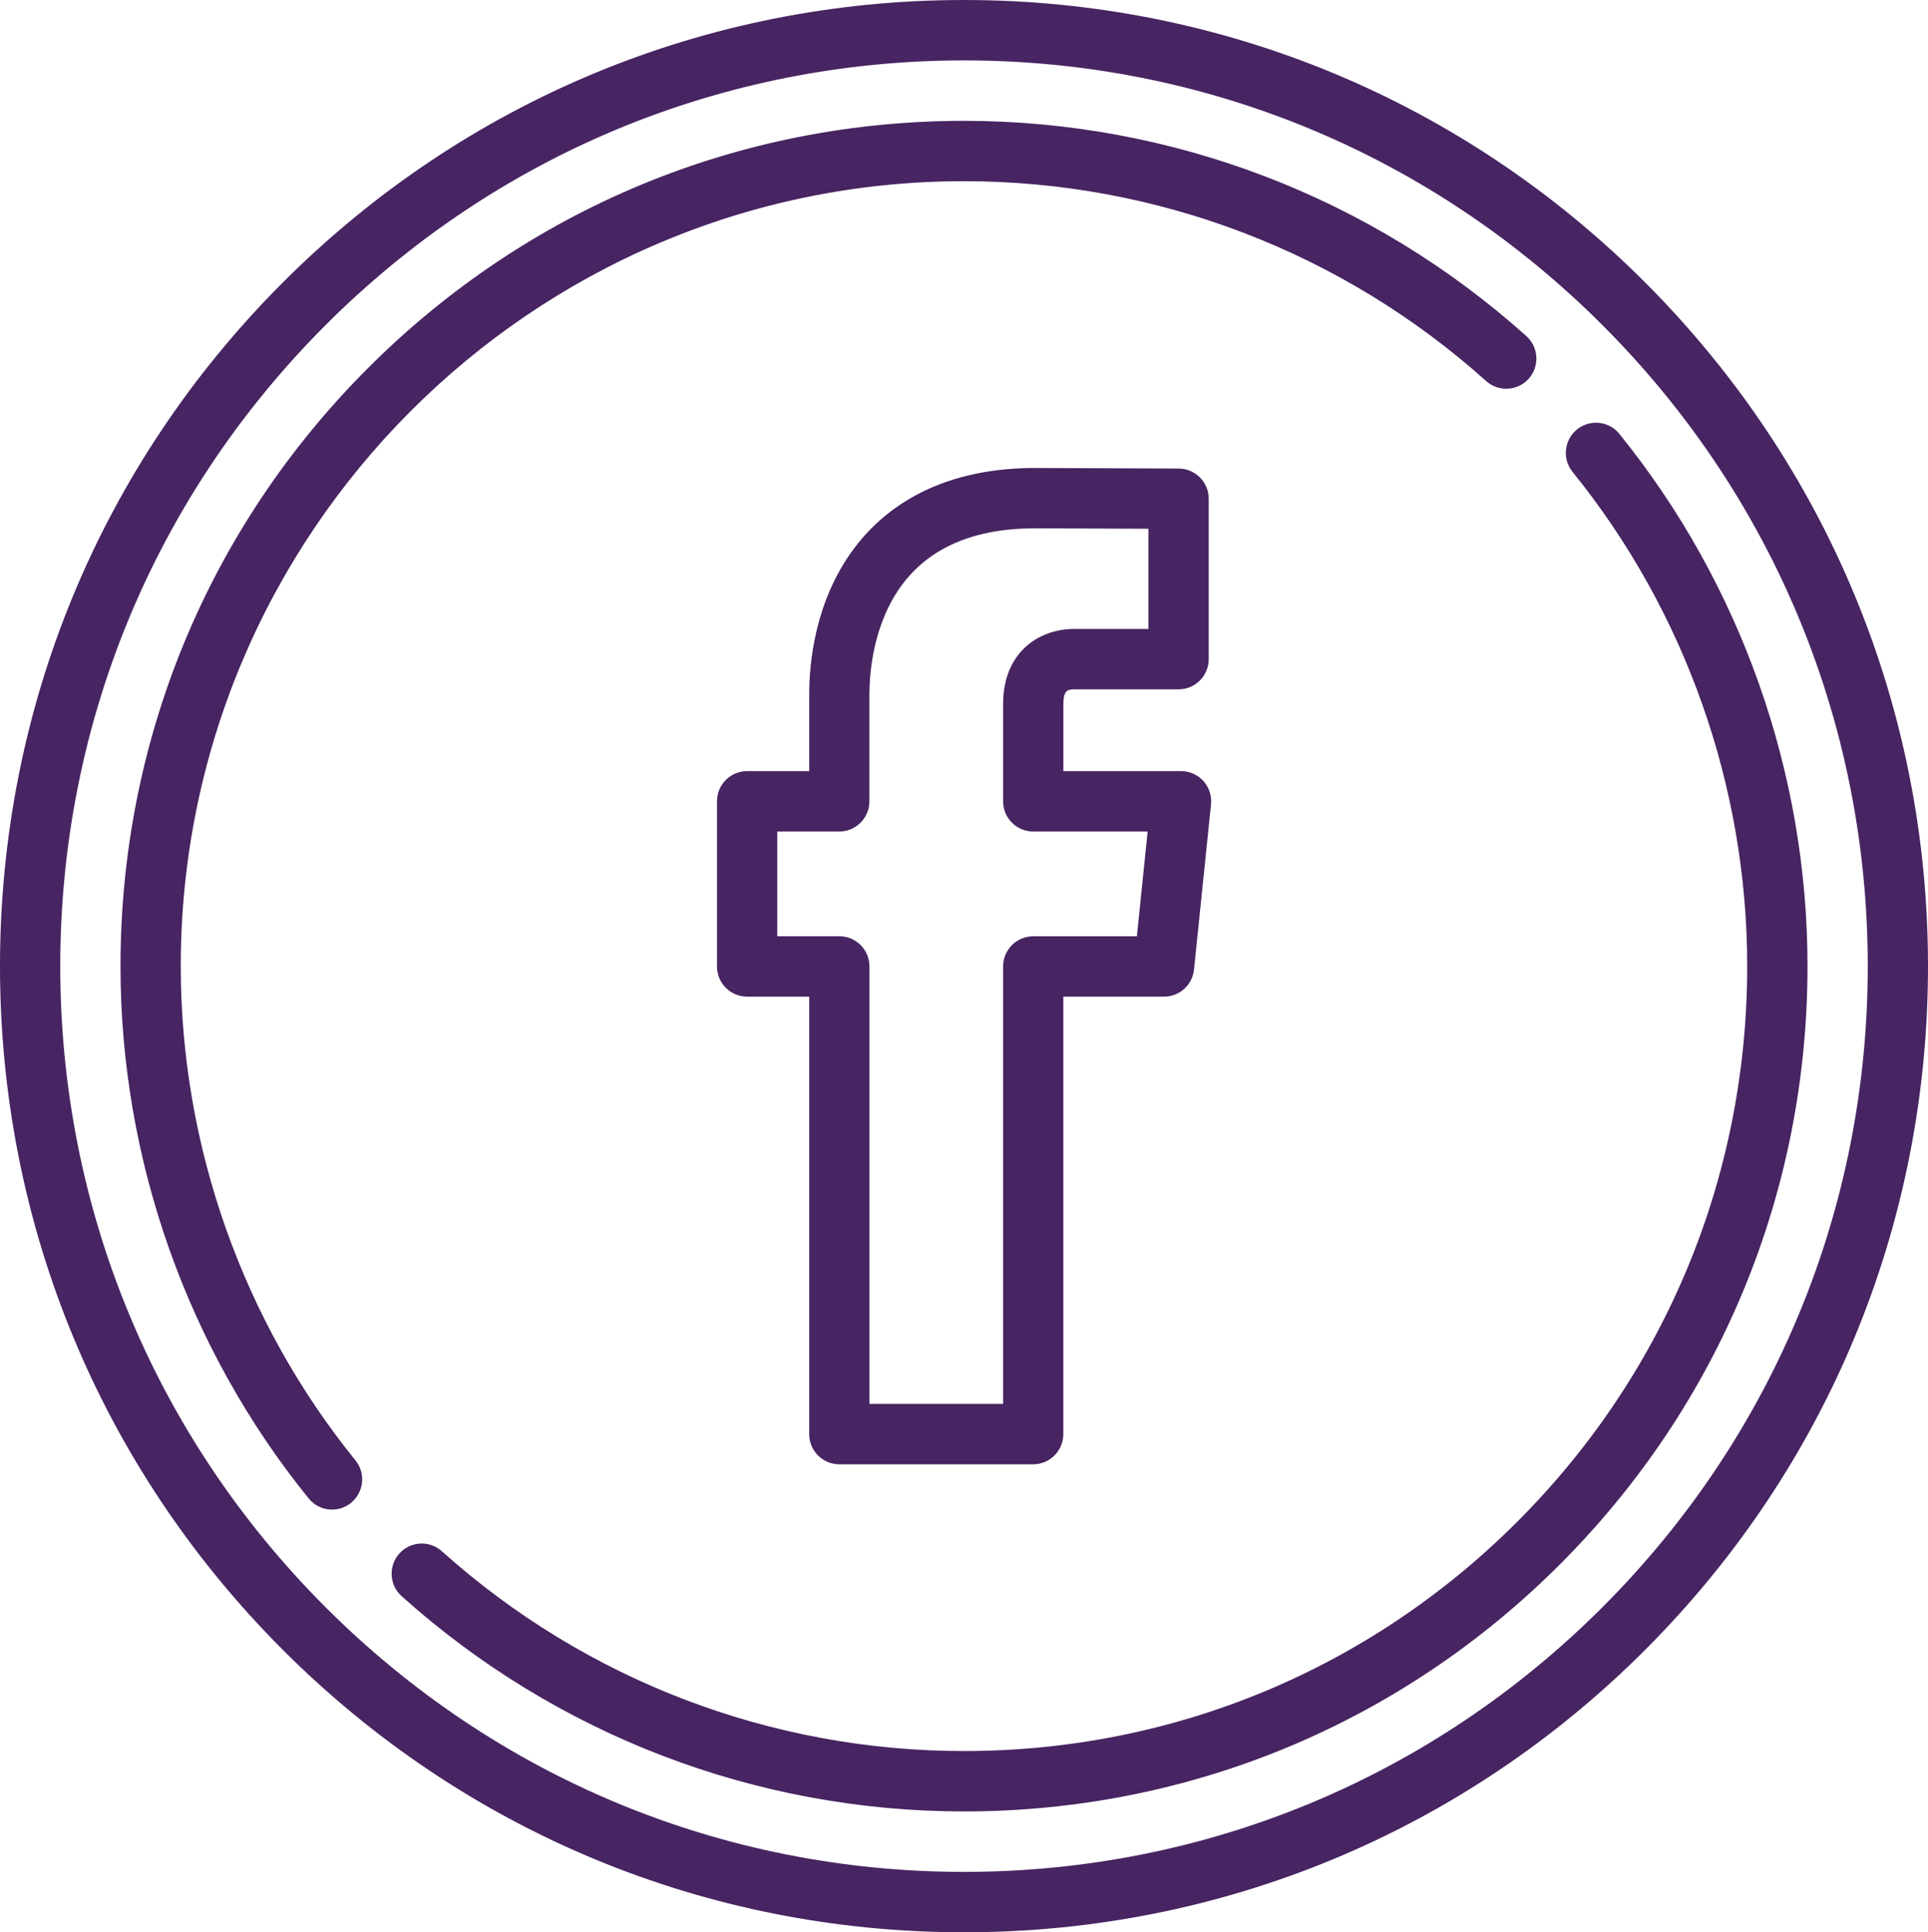
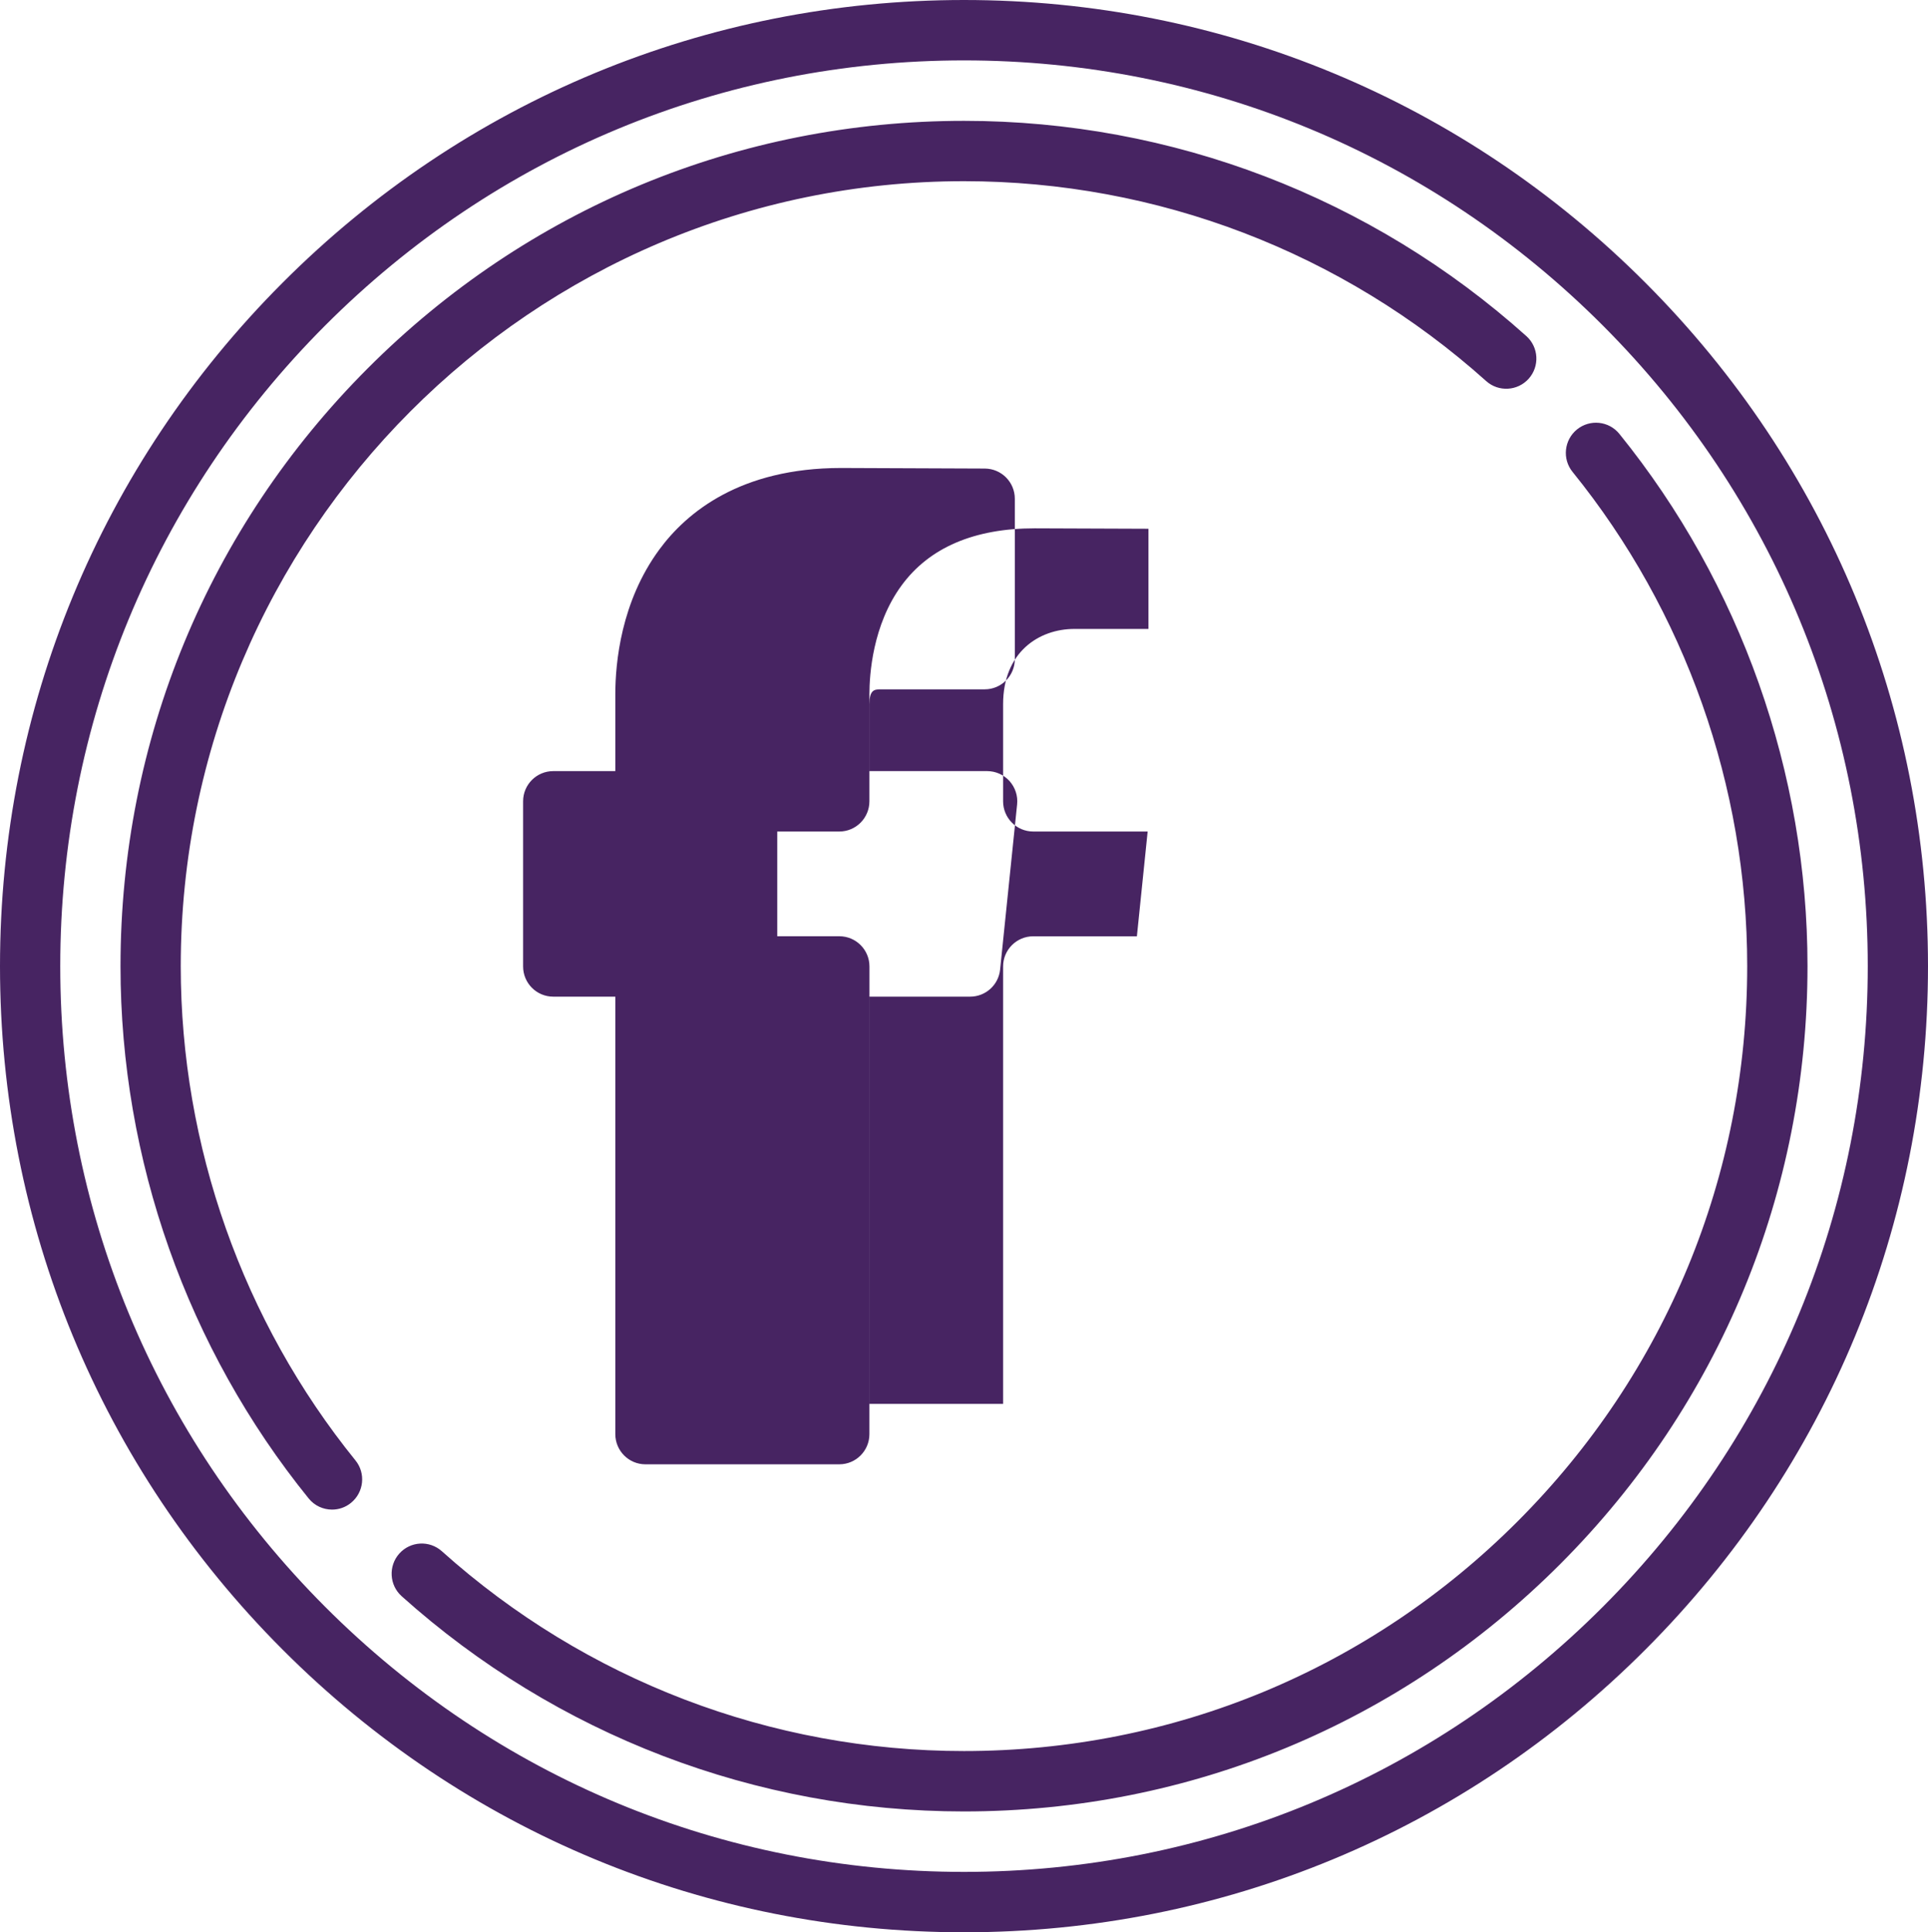
<svg xmlns="http://www.w3.org/2000/svg" height="40.567" viewBox="0 0 40.48 40.567" width="40.48">
-   <path d="m17.622 30.742h4.071c.349 0 .632-.284.632-.634v-9.184h2.115c.324 0 .596-.245.629-.568l.357-3.468c.019-.179-.04-.356-.159-.49-.12-.133-.291-.209-.47-.209h-2.471v-1.405c0-.29.092-.312.232-.312h2.188c.349 0 .632-.284.632-.634v-3.367c0-.349-.281-.632-.63-.634l-3.018-.012c-2.115 0-3.244.933-3.818 1.715-.802 1.092-.922 2.372-.922 3.037v1.612h-1.303c-.35 0-.633.284-.633.633v3.468c0 .35.283.634.633.634h1.303v9.184c0 .35.283.634.632.634zm-1.303-11.085v-2.2h1.303c.35 0 .632-.285.632-.635v-2.245c0-.411.066-1.456.676-2.287.584-.795 1.526-1.198 2.797-1.198l2.386.009v2.103h-1.556c-.745 0-1.496.489-1.496 1.58v2.039c0 .35.283.634.632.634h2.403l-.226 2.2h-2.177c-.349 0-.632.284-.632.633v9.184h-2.806v-9.184c0-.35-.283-.634-.632-.634h-1.304zm18.233-13.716c-3.823-3.831-8.906-5.941-14.312-5.941s-10.489 2.11-14.312 5.941-5.928 8.925-5.928 14.343 2.105 10.512 5.928 14.343 8.905 5.94 14.312 5.94c5.406 0 10.489-2.109 14.312-5.94s5.928-8.924 5.928-14.343c0-5.418-2.106-10.512-5.928-14.343zm-.895 27.789c-3.583 3.591-8.349 5.569-13.417 5.569s-9.833-1.978-13.417-5.569-5.558-8.367-5.558-13.446 1.974-9.854 5.558-13.446 8.349-5.57 13.417-5.57 9.833 1.978 13.417 5.57c3.584 3.591 5.558 8.366 5.558 13.446s-1.974 9.855-5.558 13.446zm.343-24.621c-.22-.272-.618-.313-.89-.093-.271.221-.313.62-.093.891 2.365 2.921 3.667 6.606 3.667 10.376 0 4.402-1.71 8.541-4.816 11.653-3.106 3.113-7.236 4.826-11.628 4.826-4.053 0-7.946-1.489-10.963-4.195-.261-.234-.66-.211-.893.049-.233.261-.211.662.049.895 3.249 2.915 7.442 4.519 11.807 4.519 4.73 0 9.178-1.846 12.523-5.198s5.187-7.809 5.187-12.55c0-4.058-1.403-8.026-3.95-11.173zm-30.205 11.175c0-9.087 7.377-16.48 16.445-16.48 4.052 0 7.946 1.49 10.963 4.196.26.234.66.211.893-.049.233-.261.211-.662-.049-.895-3.249-2.914-7.442-4.519-11.806-4.519-4.73 0-9.177 1.846-12.523 5.199-3.346 3.35-5.188 7.807-5.188 12.548 0 4.06 1.403 8.028 3.95 11.174.125.155.307.235.492.235.14 0 .281-.046.398-.142.271-.221.313-.62.093-.891-2.366-2.922-3.668-6.607-3.668-10.376zm0 0" fill="#472462" />
+   <path d="m17.622 30.742c.349 0 .632-.284.632-.634v-9.184h2.115c.324 0 .596-.245.629-.568l.357-3.468c.019-.179-.04-.356-.159-.49-.12-.133-.291-.209-.47-.209h-2.471v-1.405c0-.29.092-.312.232-.312h2.188c.349 0 .632-.284.632-.634v-3.367c0-.349-.281-.632-.63-.634l-3.018-.012c-2.115 0-3.244.933-3.818 1.715-.802 1.092-.922 2.372-.922 3.037v1.612h-1.303c-.35 0-.633.284-.633.633v3.468c0 .35.283.634.633.634h1.303v9.184c0 .35.283.634.632.634zm-1.303-11.085v-2.2h1.303c.35 0 .632-.285.632-.635v-2.245c0-.411.066-1.456.676-2.287.584-.795 1.526-1.198 2.797-1.198l2.386.009v2.103h-1.556c-.745 0-1.496.489-1.496 1.58v2.039c0 .35.283.634.632.634h2.403l-.226 2.2h-2.177c-.349 0-.632.284-.632.633v9.184h-2.806v-9.184c0-.35-.283-.634-.632-.634h-1.304zm18.233-13.716c-3.823-3.831-8.906-5.941-14.312-5.941s-10.489 2.11-14.312 5.941-5.928 8.925-5.928 14.343 2.105 10.512 5.928 14.343 8.905 5.94 14.312 5.94c5.406 0 10.489-2.109 14.312-5.94s5.928-8.924 5.928-14.343c0-5.418-2.106-10.512-5.928-14.343zm-.895 27.789c-3.583 3.591-8.349 5.569-13.417 5.569s-9.833-1.978-13.417-5.569-5.558-8.367-5.558-13.446 1.974-9.854 5.558-13.446 8.349-5.57 13.417-5.57 9.833 1.978 13.417 5.57c3.584 3.591 5.558 8.366 5.558 13.446s-1.974 9.855-5.558 13.446zm.343-24.621c-.22-.272-.618-.313-.89-.093-.271.221-.313.62-.093.891 2.365 2.921 3.667 6.606 3.667 10.376 0 4.402-1.71 8.541-4.816 11.653-3.106 3.113-7.236 4.826-11.628 4.826-4.053 0-7.946-1.489-10.963-4.195-.261-.234-.66-.211-.893.049-.233.261-.211.662.049.895 3.249 2.915 7.442 4.519 11.807 4.519 4.73 0 9.178-1.846 12.523-5.198s5.187-7.809 5.187-12.55c0-4.058-1.403-8.026-3.95-11.173zm-30.205 11.175c0-9.087 7.377-16.48 16.445-16.48 4.052 0 7.946 1.49 10.963 4.196.26.234.66.211.893-.049.233-.261.211-.662-.049-.895-3.249-2.914-7.442-4.519-11.806-4.519-4.73 0-9.177 1.846-12.523 5.199-3.346 3.35-5.188 7.807-5.188 12.548 0 4.06 1.403 8.028 3.95 11.174.125.155.307.235.492.235.14 0 .281-.046.398-.142.271-.221.313-.62.093-.891-2.366-2.922-3.668-6.607-3.668-10.376zm0 0" fill="#472462" />
</svg>